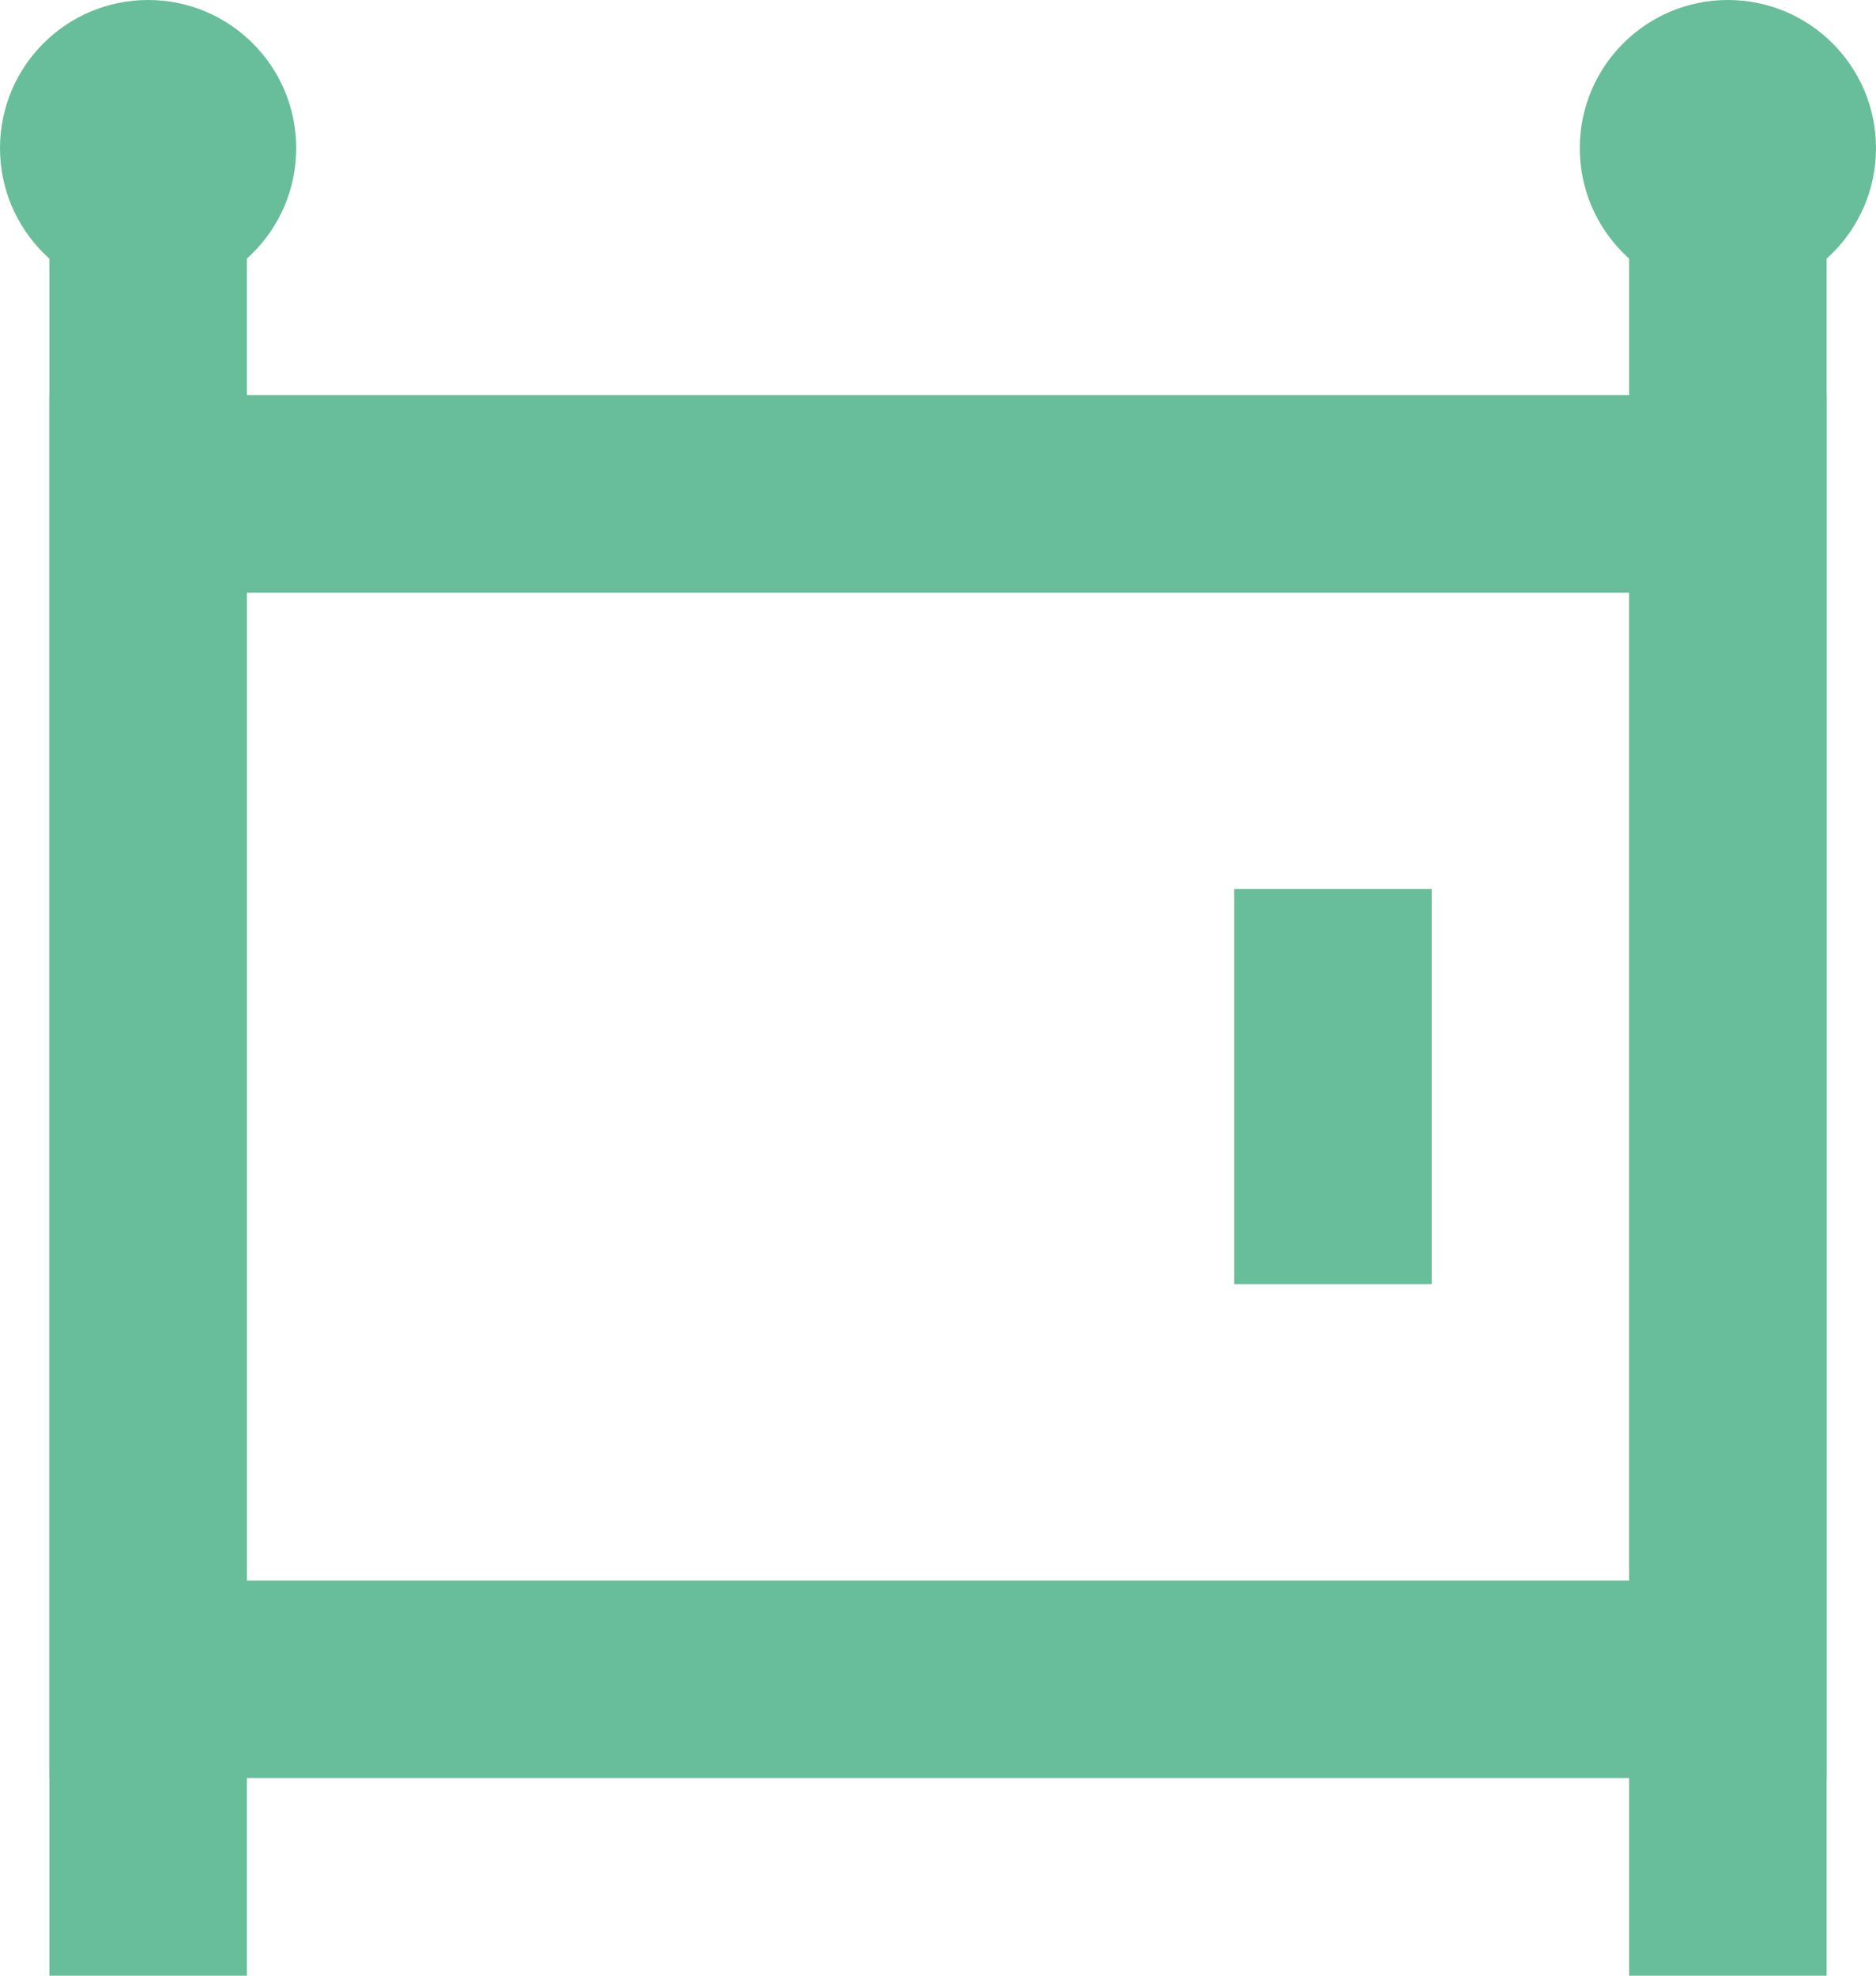
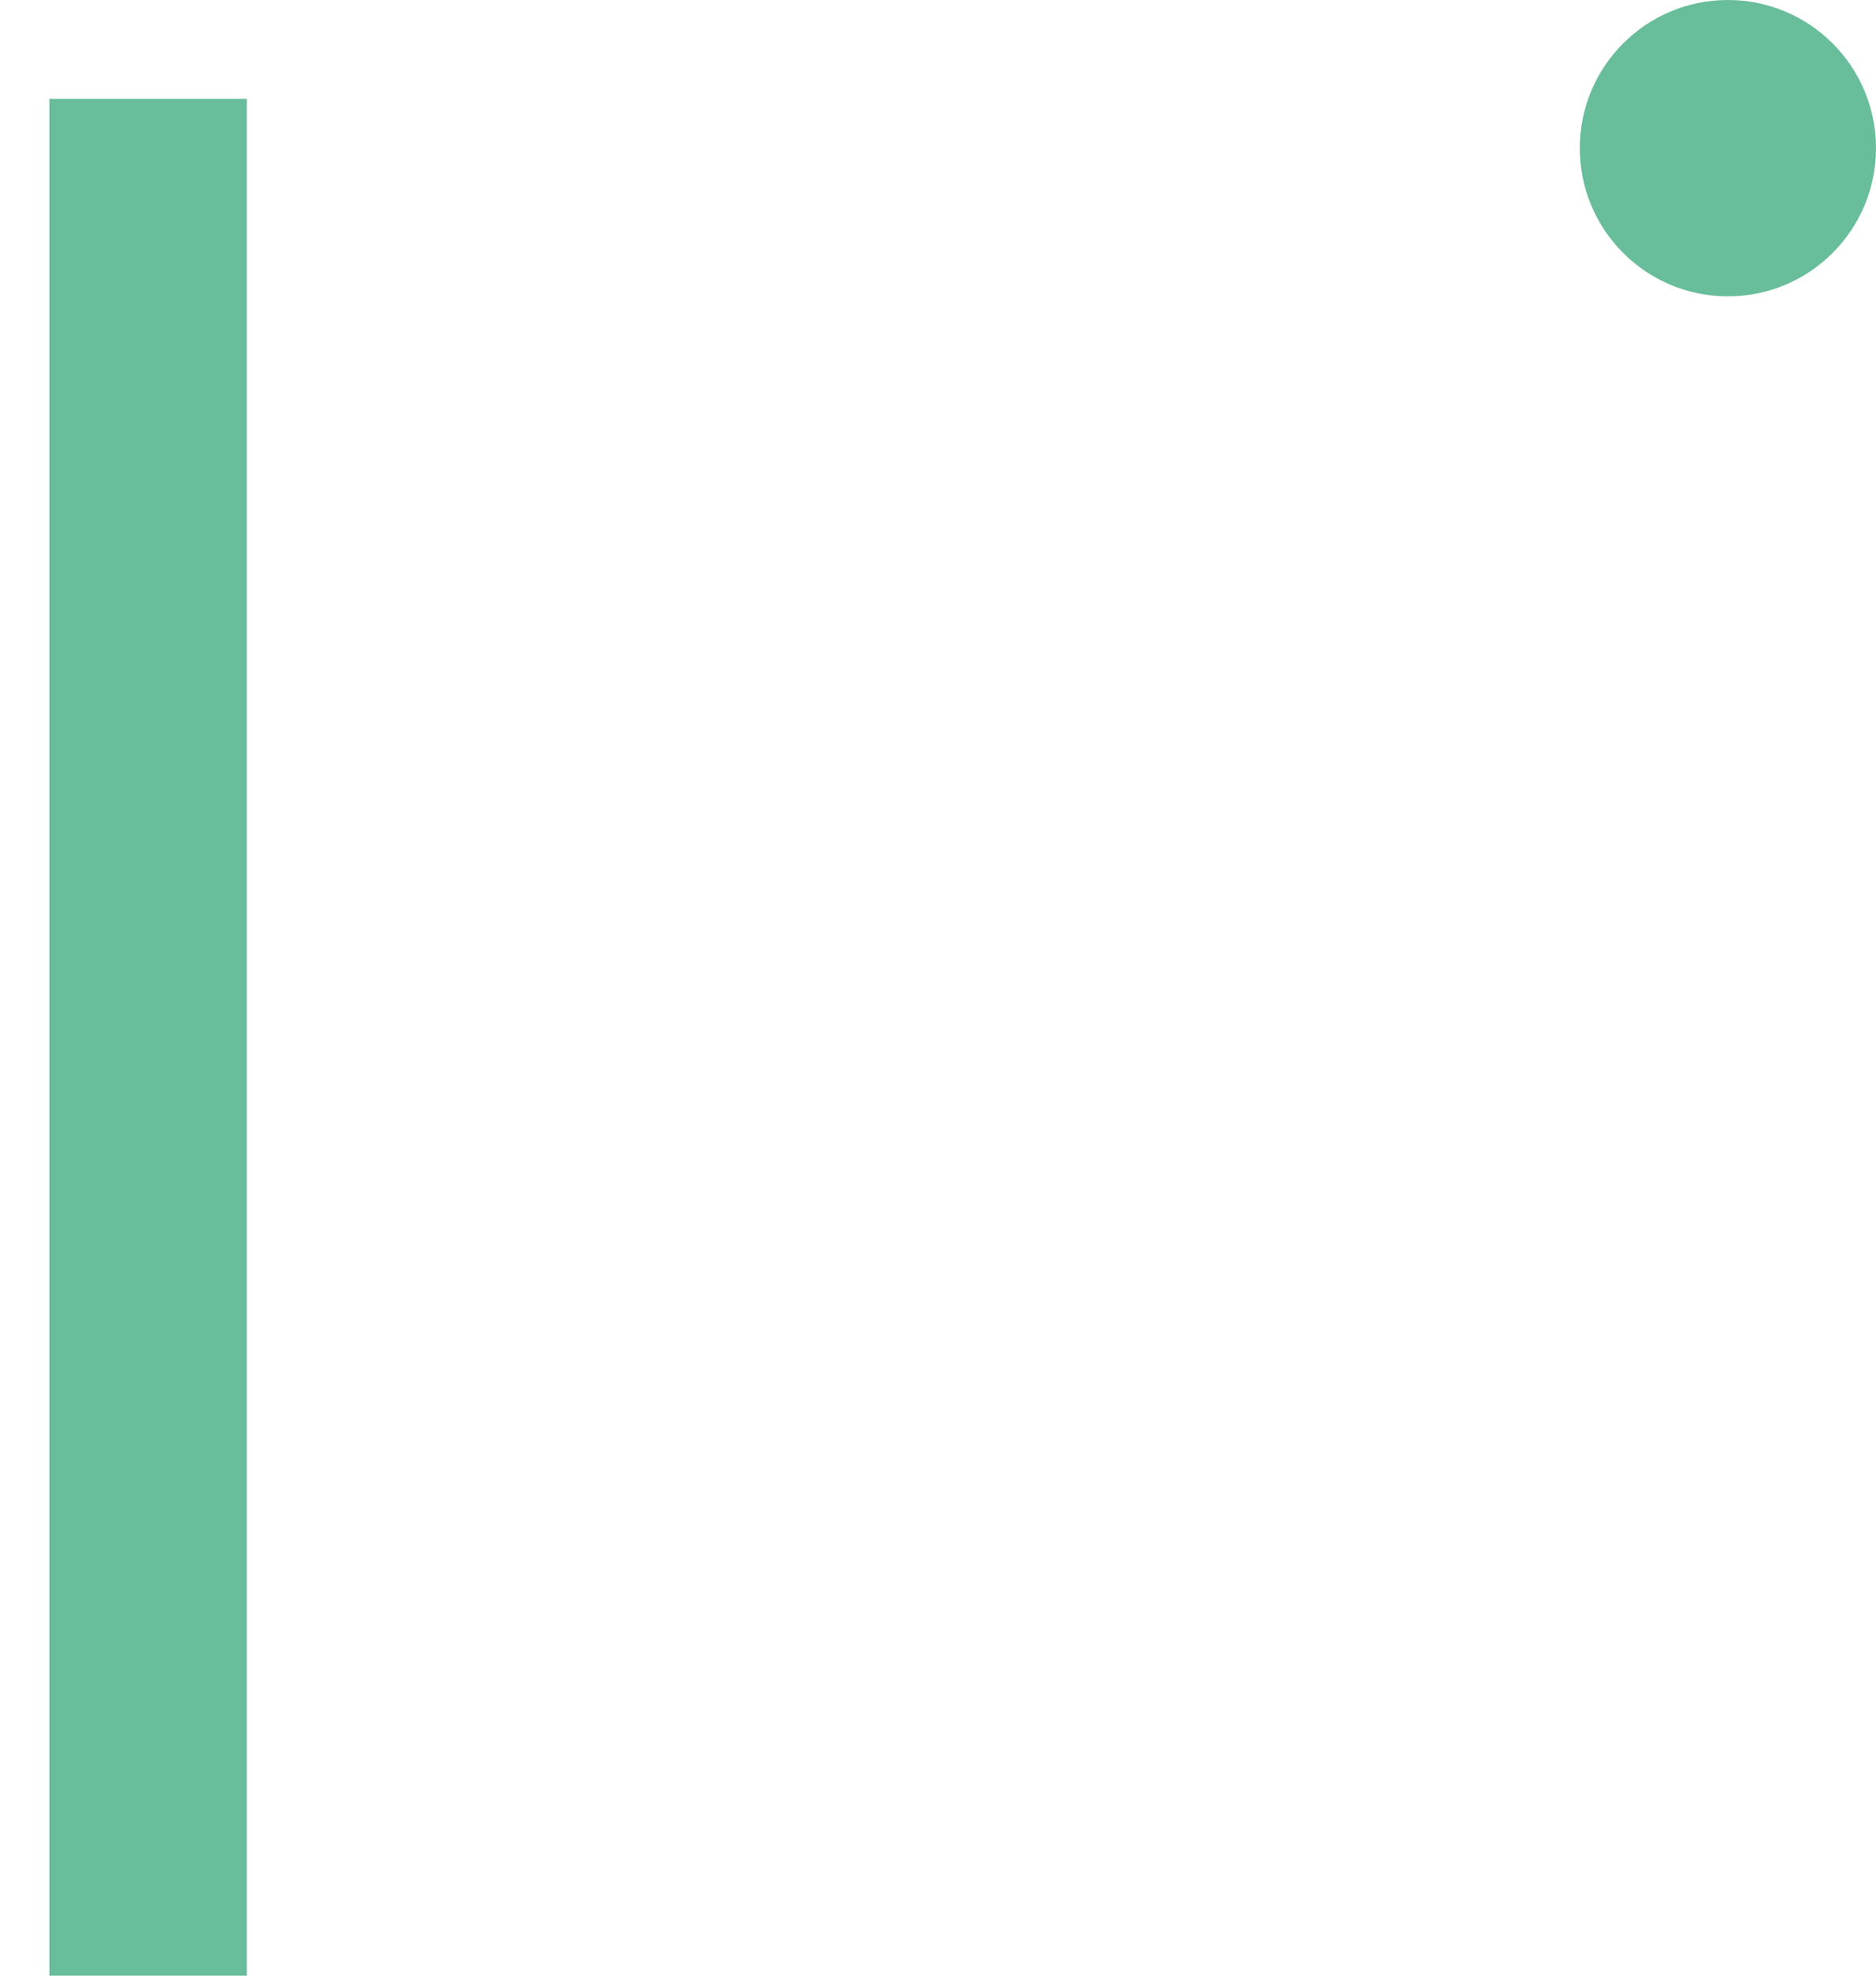
<svg xmlns="http://www.w3.org/2000/svg" viewBox="0 0 19 20">
  <defs>
    <style>.cls-1{fill:#68bd9a;}</style>
  </defs>
  <g id="Calque_2" data-name="Calque 2">
    <g id="Calque_1-2" data-name="Calque 1">
      <g id="icons8-main_gate_close" data-name="icons8-main gate close">
        <rect id="Rectangle_88" data-name="Rectangle 88" class="cls-1" x="0.5" y="1" width="2" height="19" />
-         <rect id="Rectangle_89" data-name="Rectangle 89" class="cls-1" x="16.5" y="1" width="2" height="19" />
-         <rect id="Rectangle_90" data-name="Rectangle 90" class="cls-1" x="12.5" y="9" width="2" height="4" />
        <circle id="Ellipse_63" data-name="Ellipse 63" class="cls-1" cx="17.5" cy="1.5" r="1.5" />
-         <circle id="Ellipse_64" data-name="Ellipse 64" class="cls-1" cx="1.5" cy="1.5" r="1.5" />
-         <path id="Tracé_62" data-name="Tracé 62" class="cls-1" d="M18.5,18H.5V4h18Zm-16-2h14V6H2.5Z" />
      </g>
    </g>
  </g>
</svg>